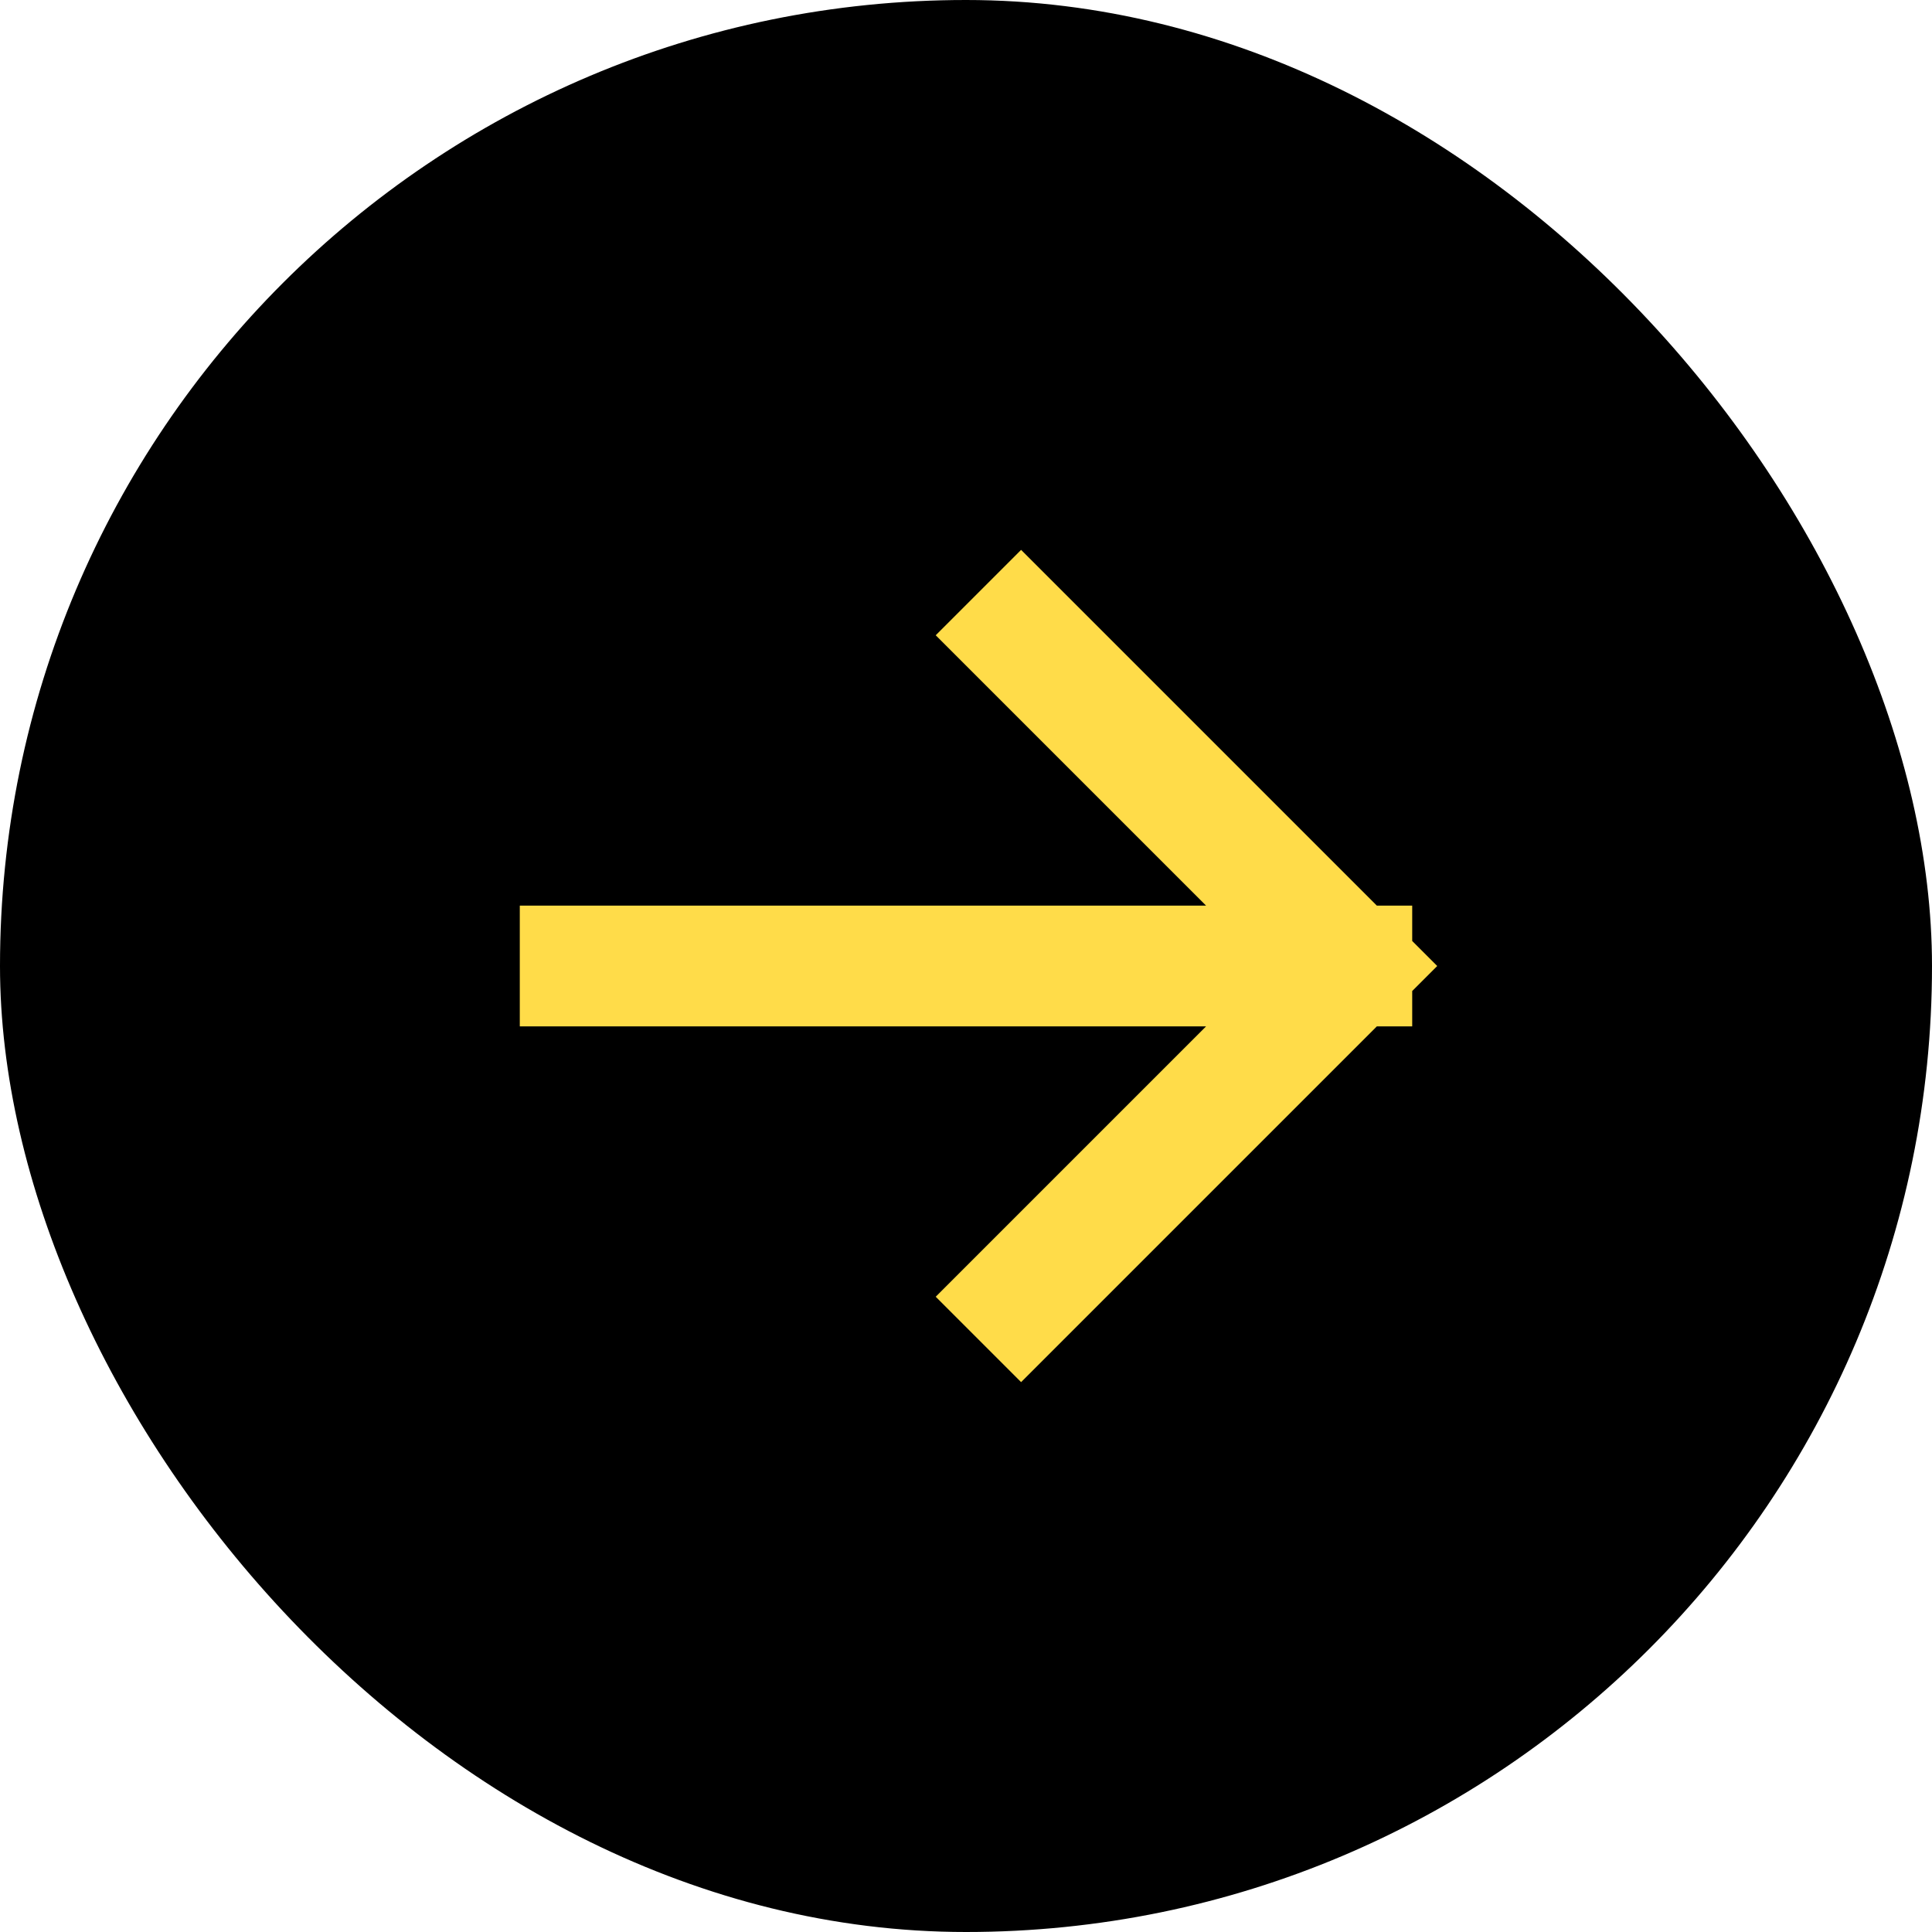
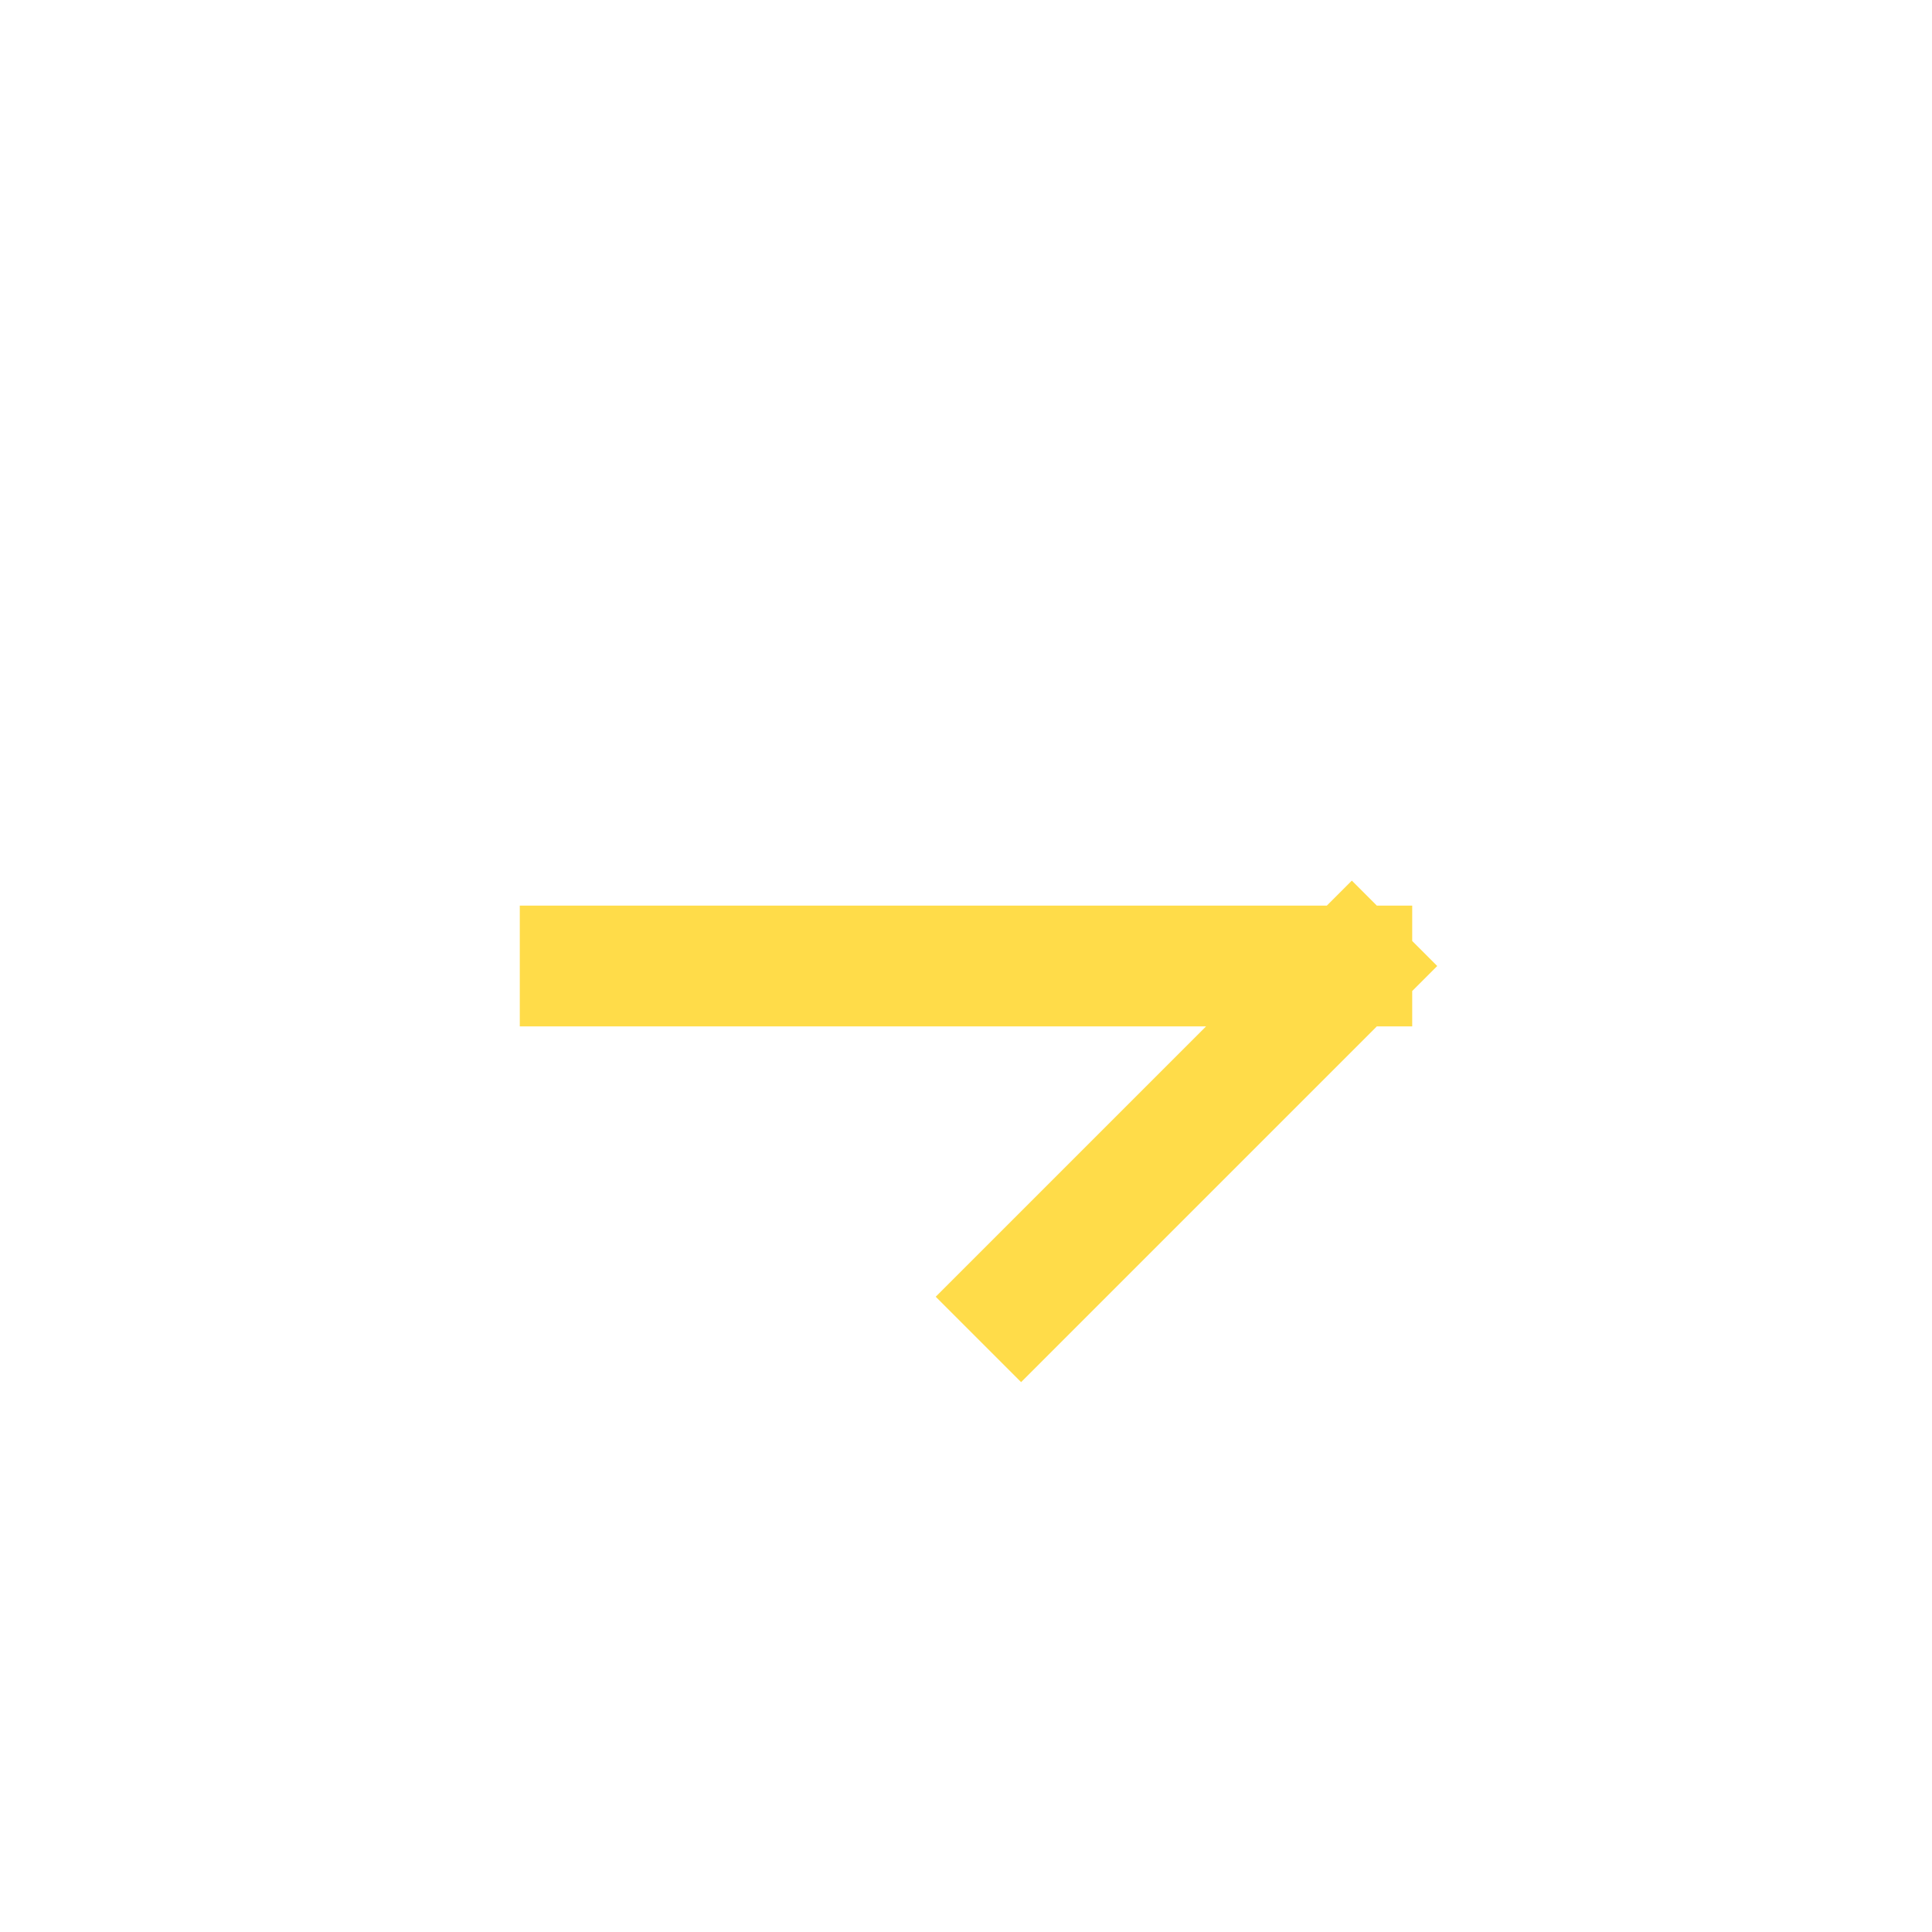
<svg xmlns="http://www.w3.org/2000/svg" width="48" height="48" viewBox="0 0 48 48" fill="none">
-   <rect width="48" height="48" rx="24" fill="black" />
-   <path d="M14.414 24H33.586M33.586 24L25.369 15.783M33.586 24L25.369 32.217" stroke="#FFDC49" stroke-width="3" stroke-linecap="square" />
+   <path d="M14.414 24H33.586M33.586 24M33.586 24L25.369 32.217" stroke="#FFDC49" stroke-width="3" stroke-linecap="square" />
</svg>